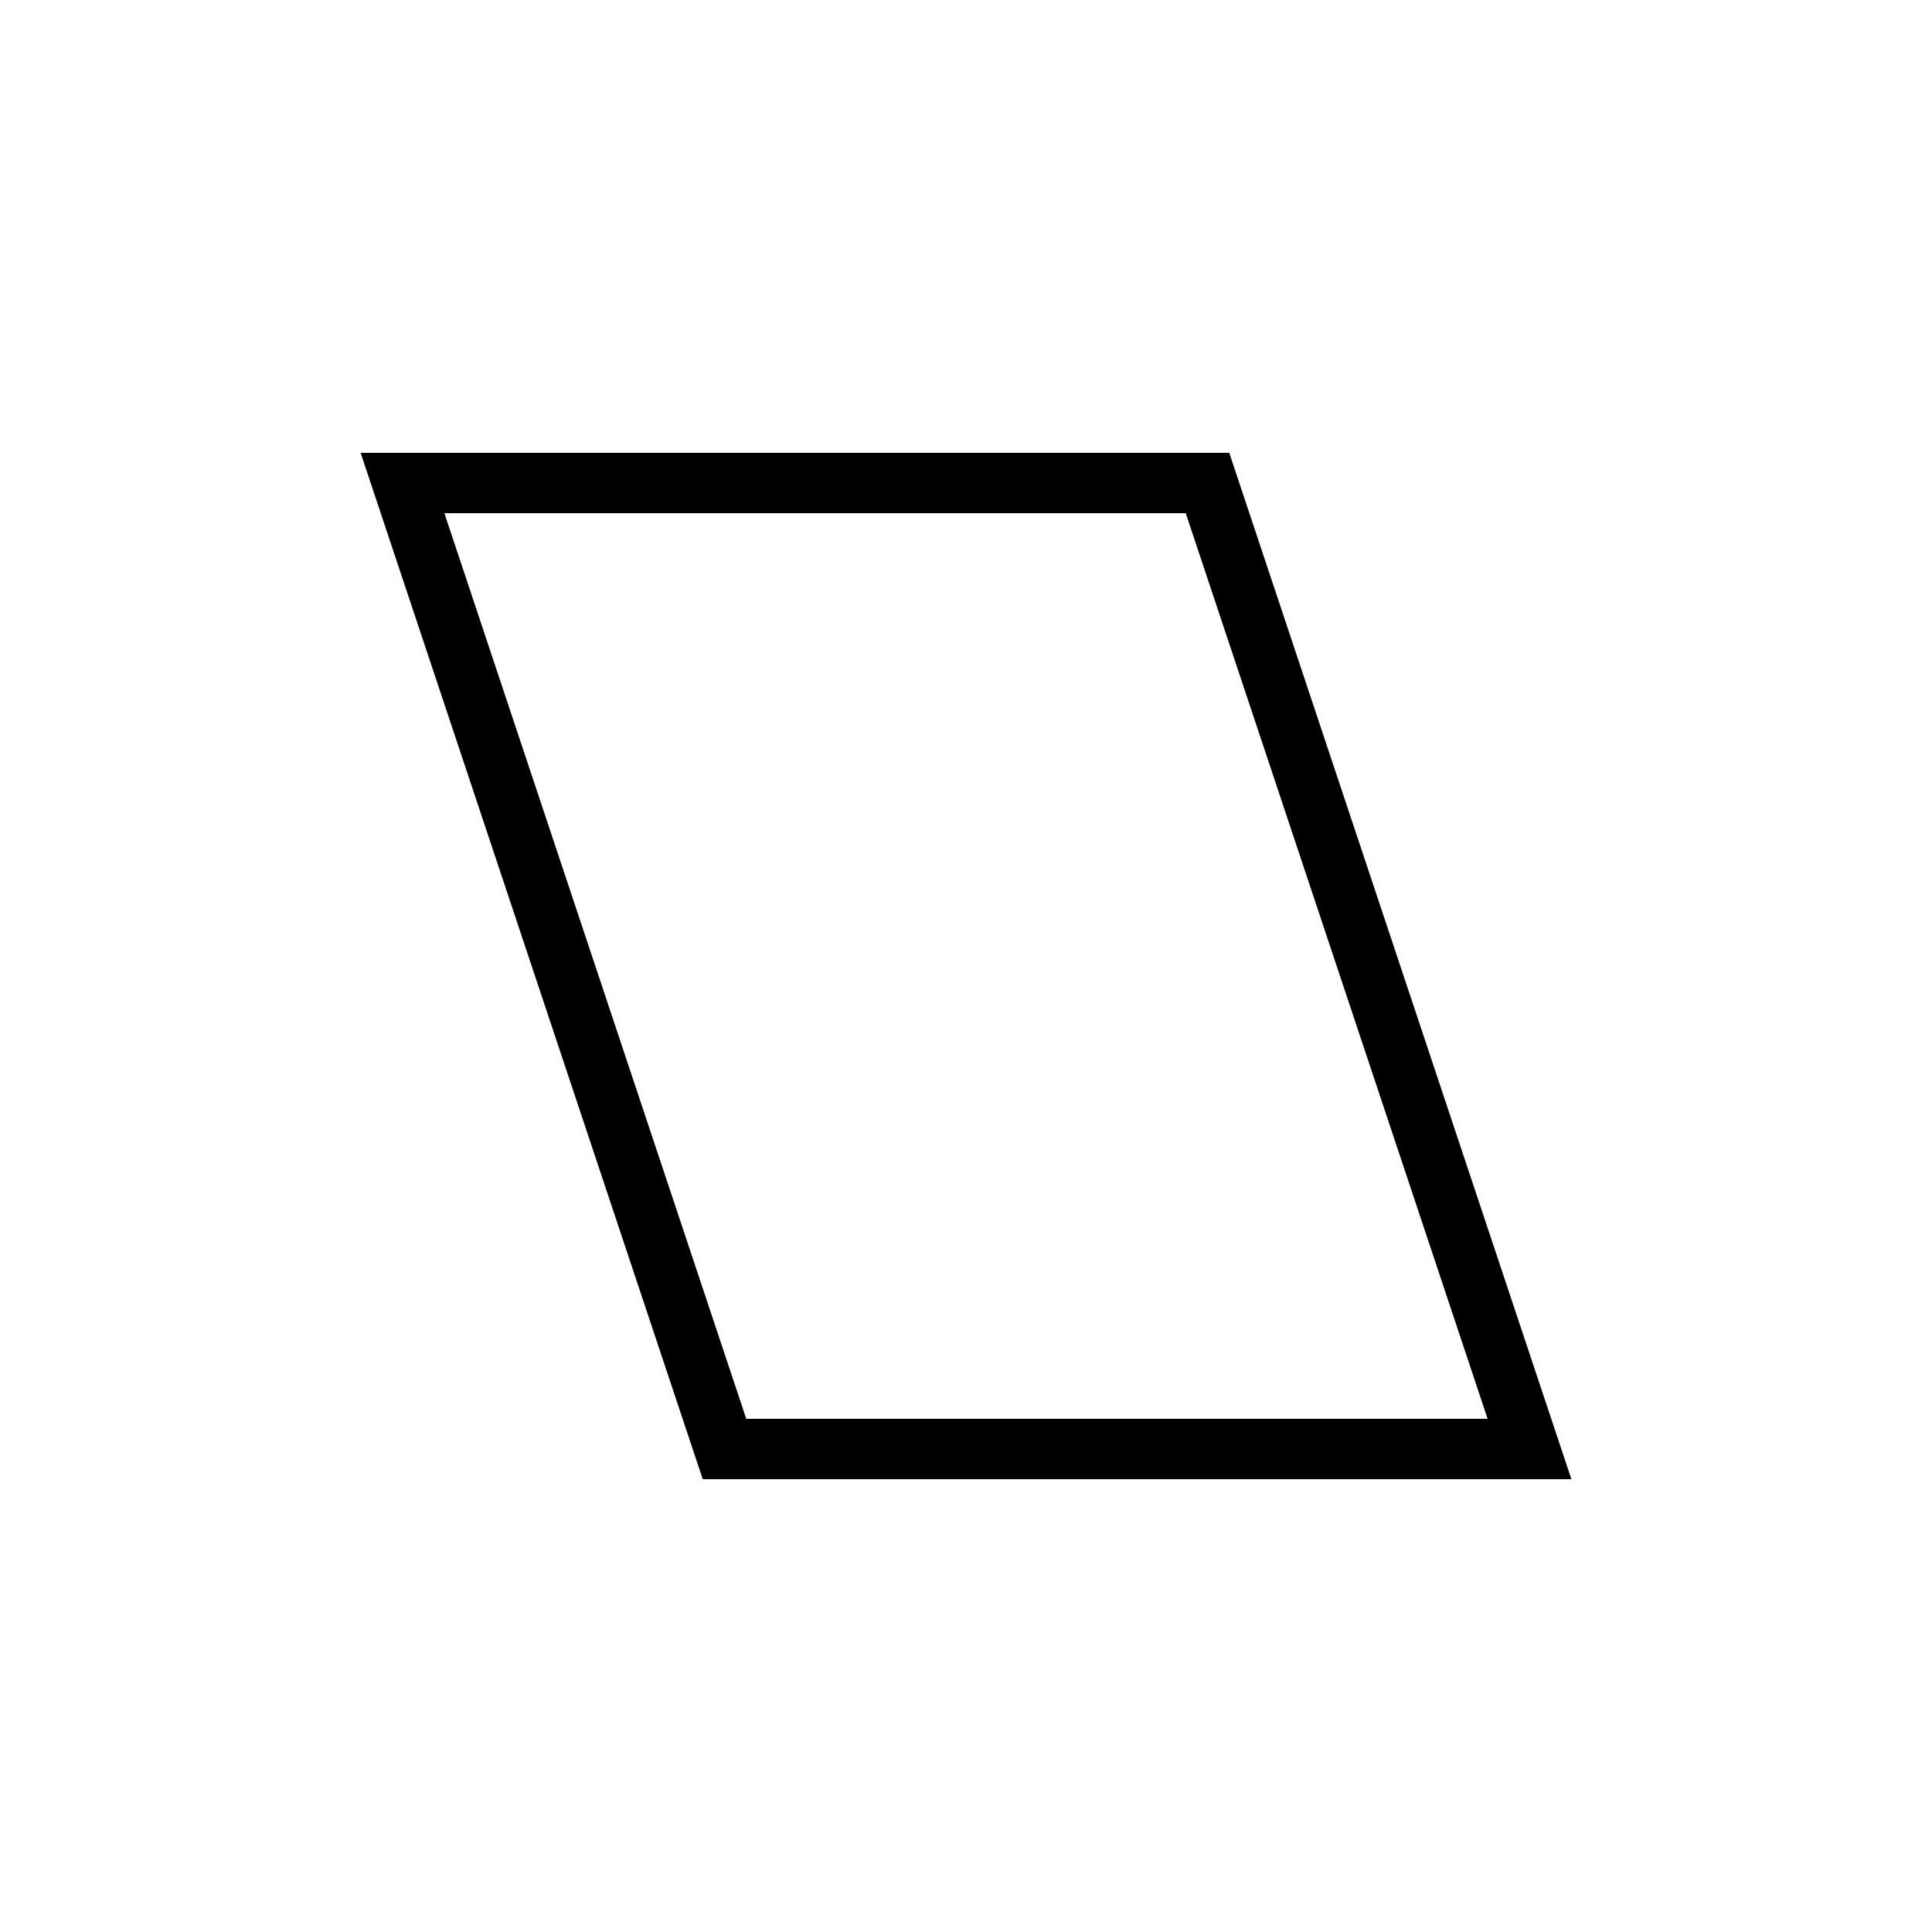
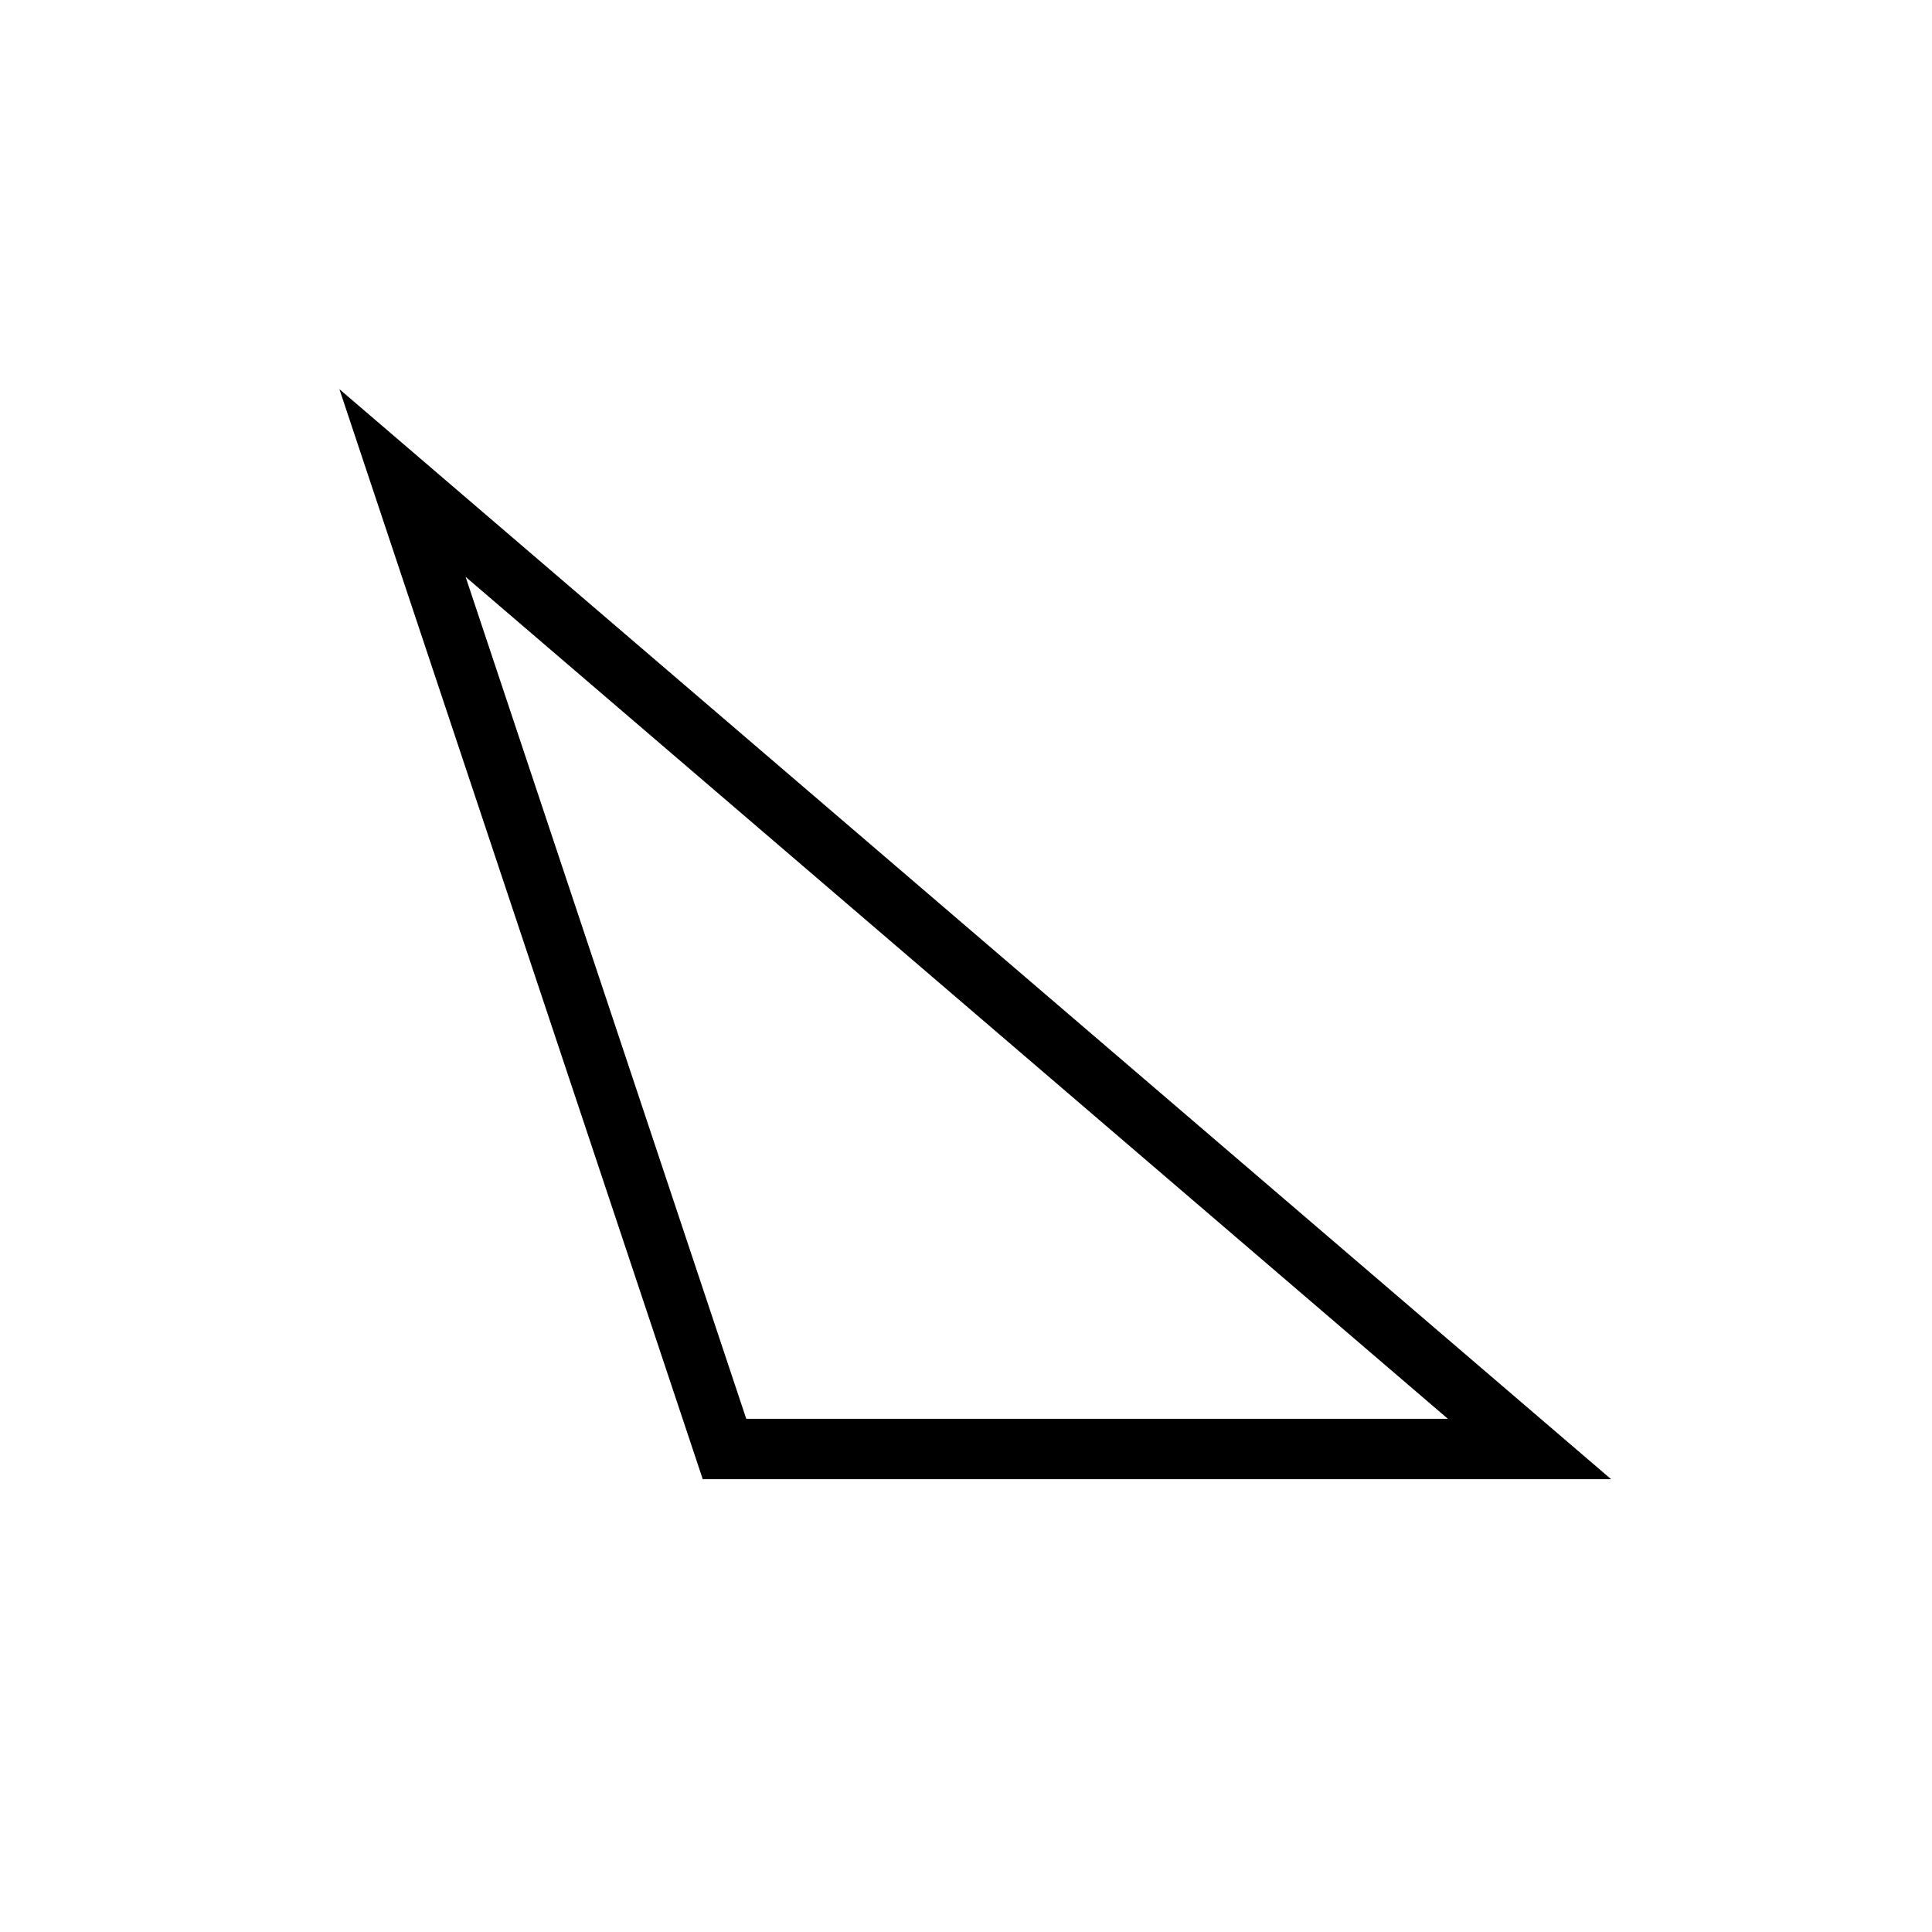
<svg xmlns="http://www.w3.org/2000/svg" style="display: inline-block;" width="48" height="48" viewBox="0 0 48 48" fill="none" class="h-12 w-12  dark:bg-white dark:text-primary-500  ">
-   <path d="M10 12H30L38 36H18L10 12Z" fill="none" stroke="currentColor" stroke-width="1.5" />
+   <path d="M10 12L38 36H18L10 12Z" fill="none" stroke="currentColor" stroke-width="1.5" />
</svg>